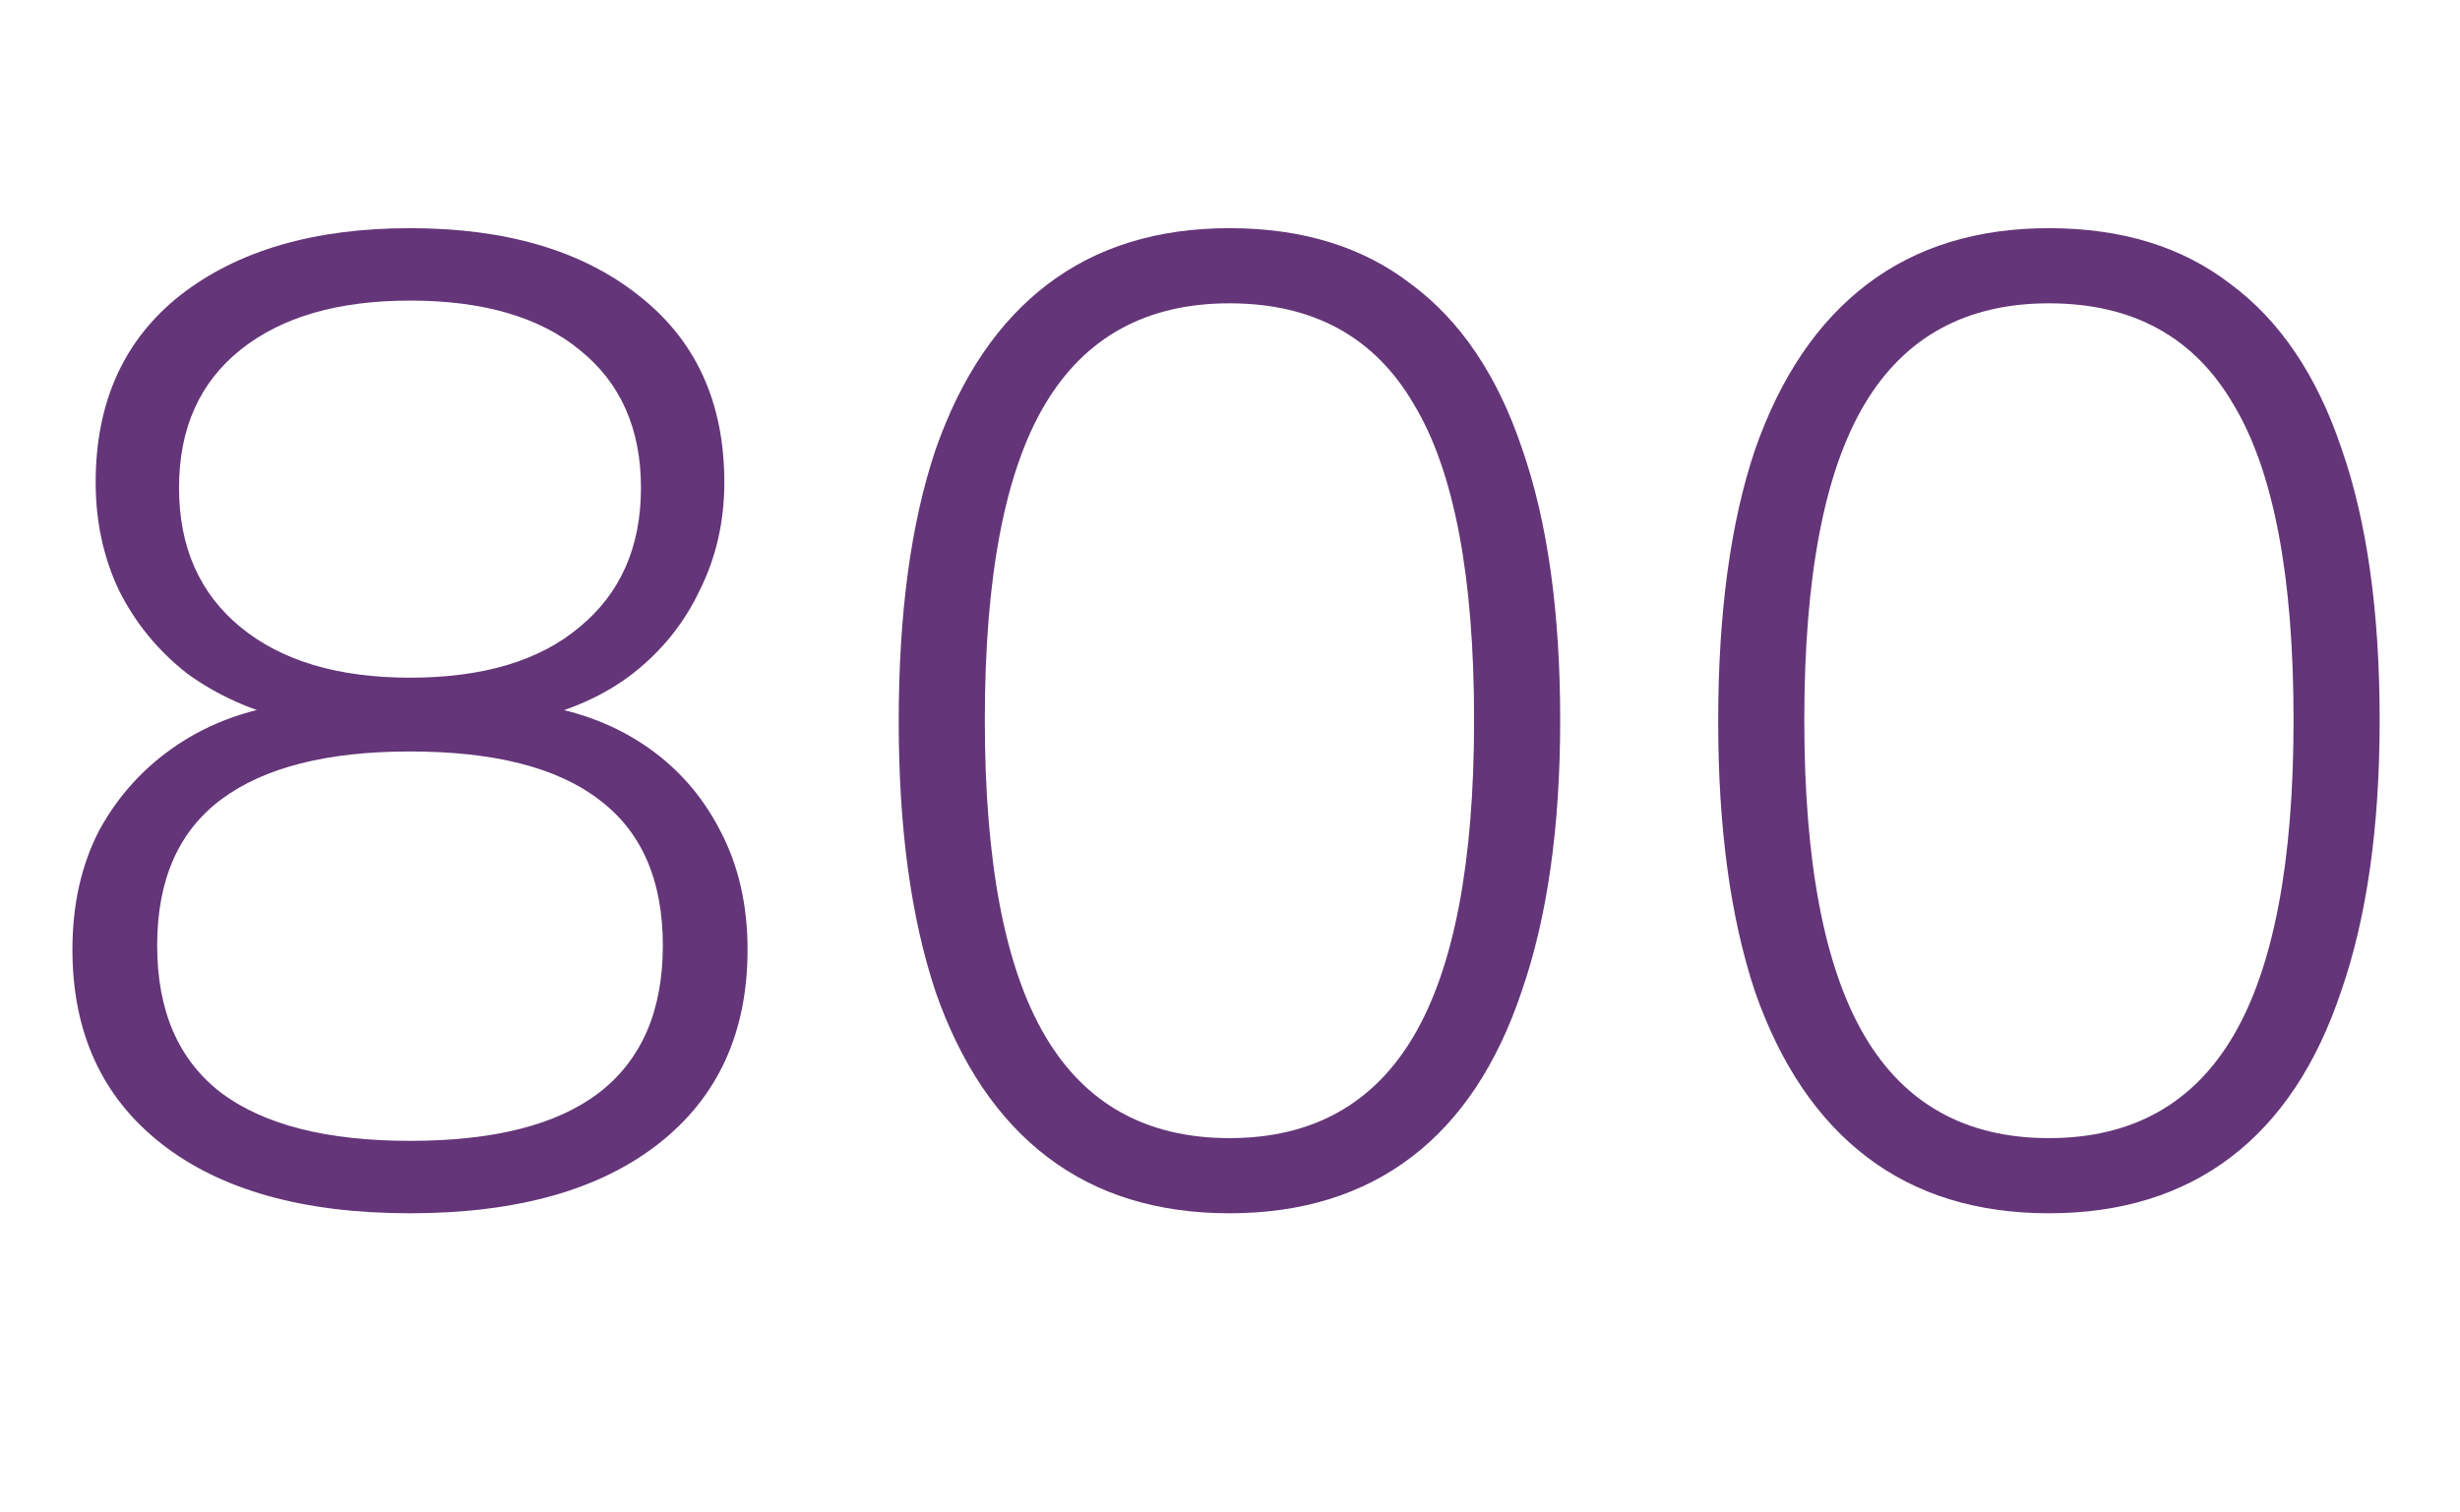
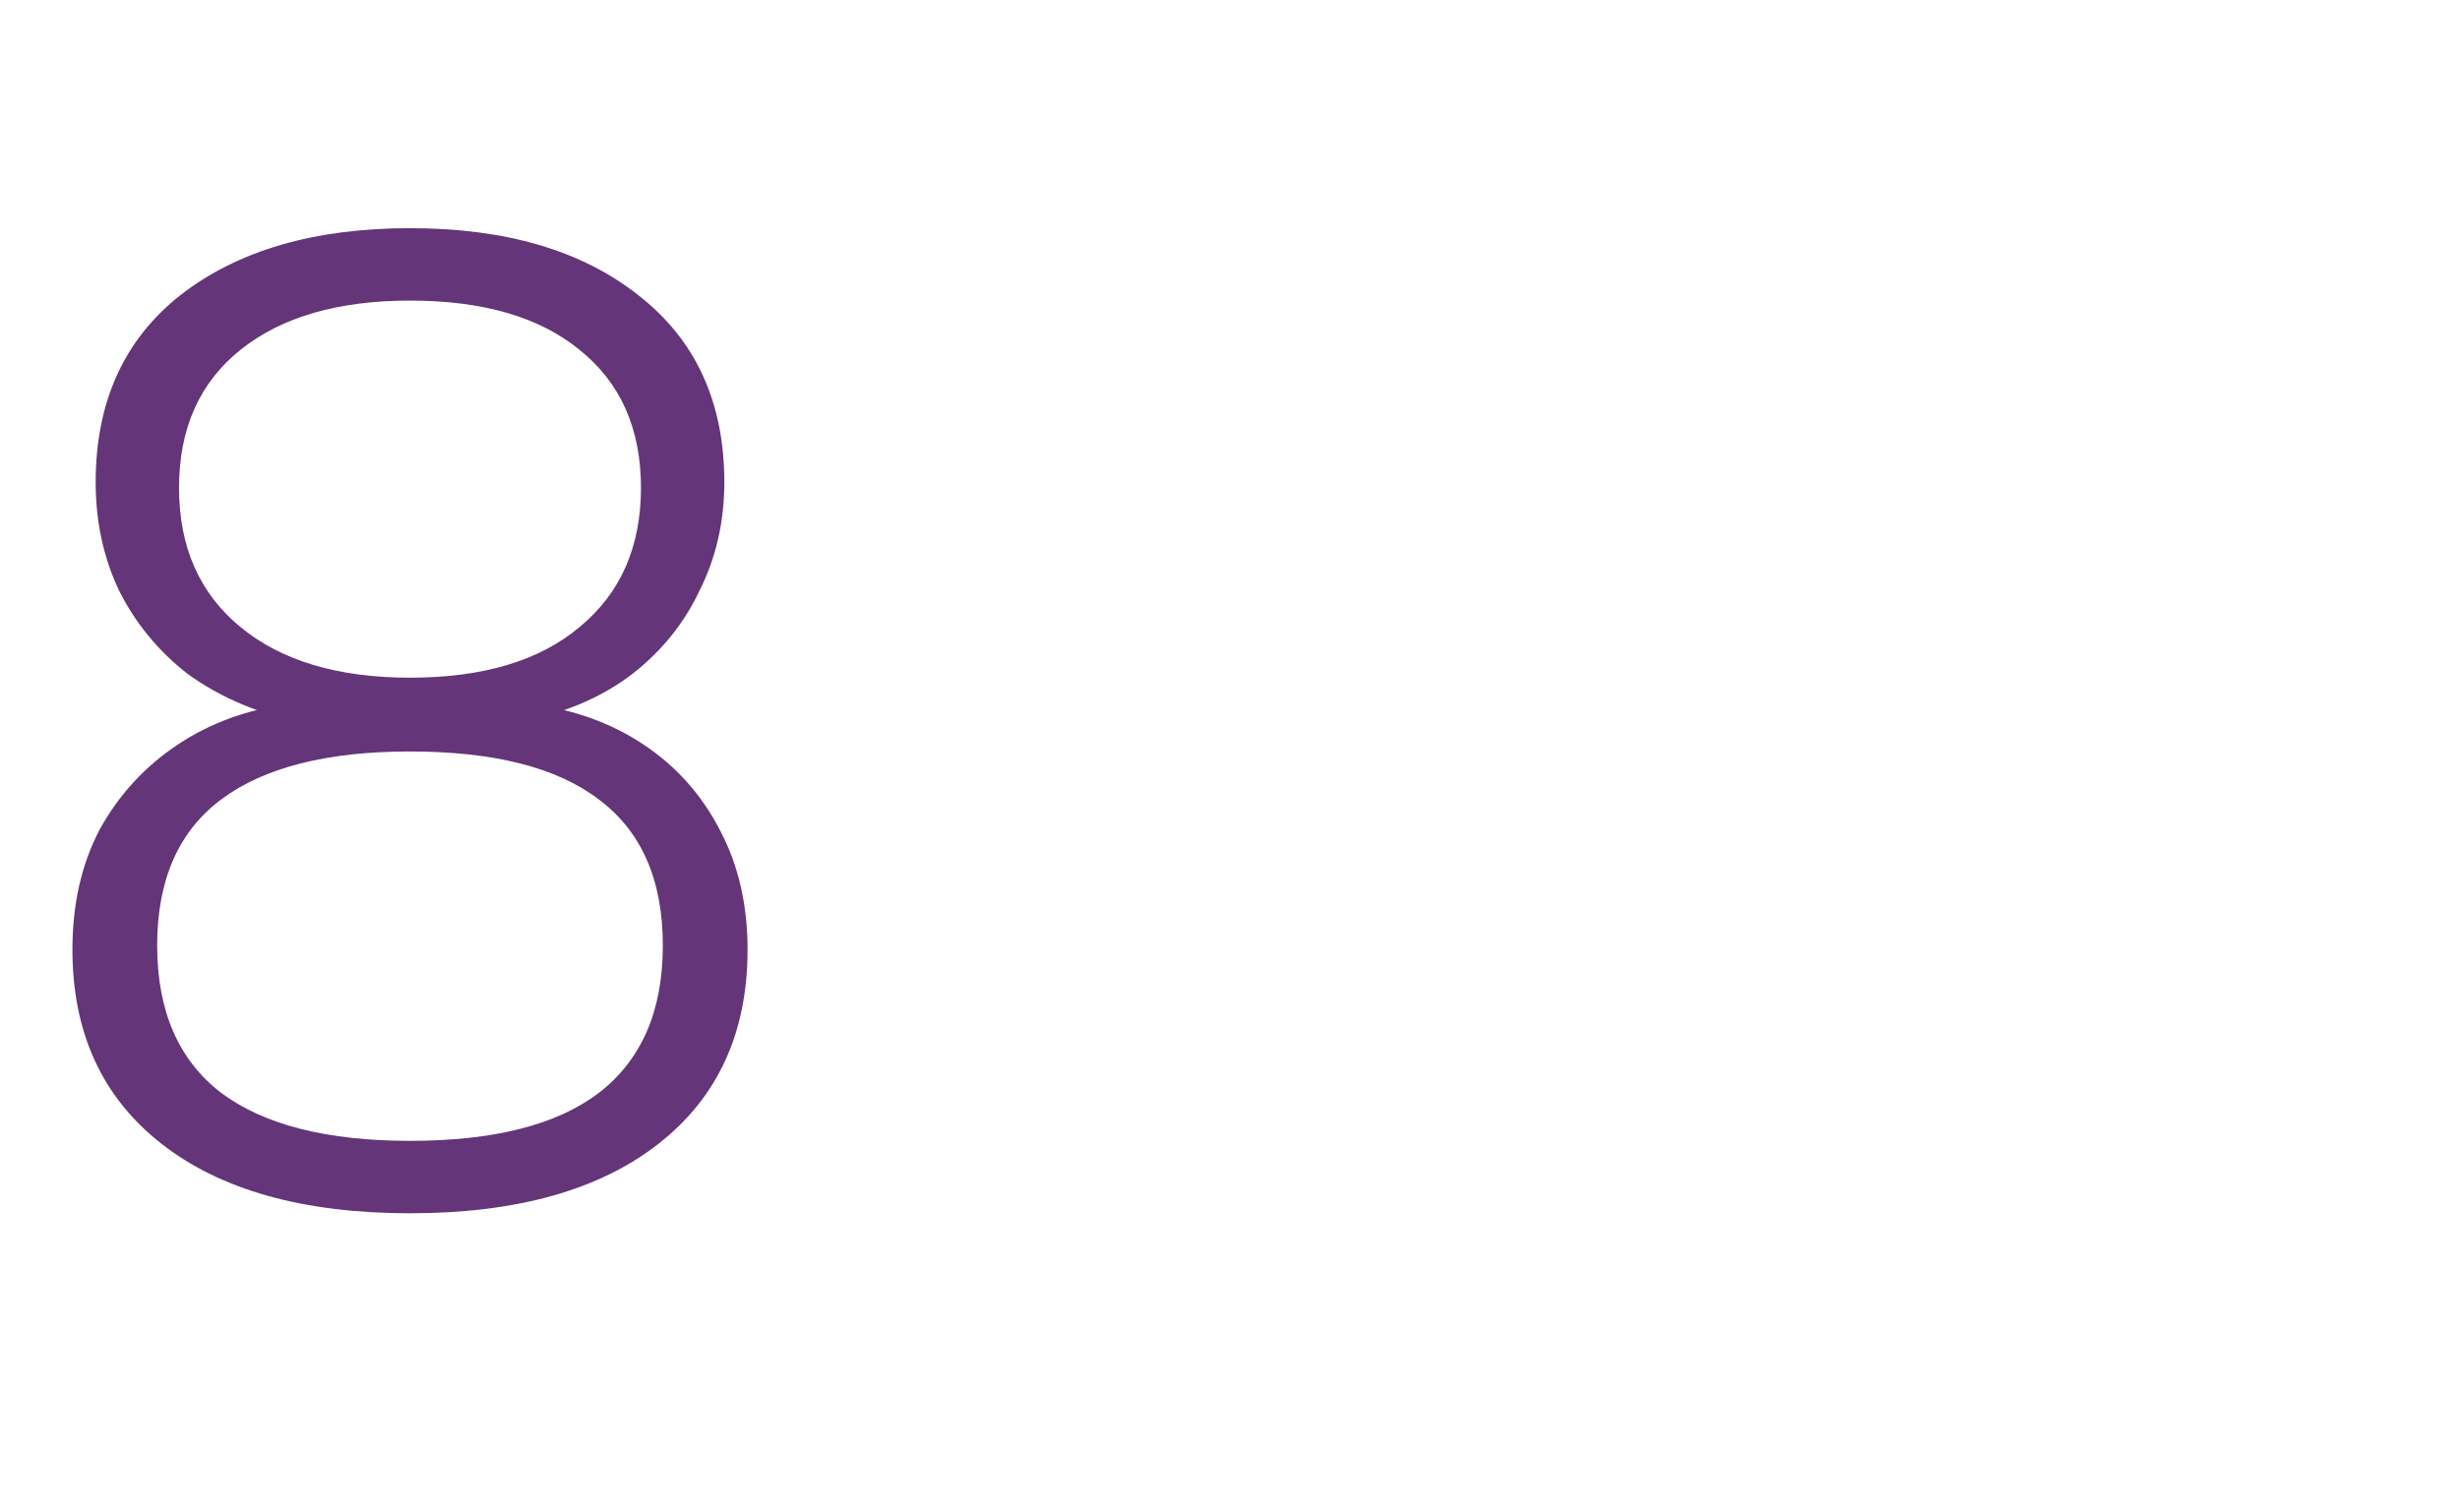
<svg xmlns="http://www.w3.org/2000/svg" width="135" height="83" viewBox="0 0 135 83" fill="none">
-   <path d="M112.441 66.6C108.491 66.6 105.166 65.575 102.466 63.525C99.766 61.475 97.716 58.45 96.316 54.45C94.966 50.4 94.291 45.45 94.291 39.6C94.291 33.65 94.966 28.675 96.316 24.675C97.716 20.675 99.766 17.65 102.466 15.6C105.166 13.55 108.491 12.525 112.441 12.525C116.441 12.525 119.766 13.55 122.416 15.6C125.116 17.6 127.141 20.6 128.491 24.6C129.891 28.6 130.591 33.575 130.591 39.525C130.591 45.375 129.891 50.325 128.491 54.375C127.141 58.425 125.116 61.475 122.416 63.525C119.716 65.575 116.391 66.6 112.441 66.6ZM112.441 62.475C116.991 62.475 120.366 60.6 122.566 56.85C124.766 53.1 125.866 47.325 125.866 39.525C125.866 31.625 124.766 25.85 122.566 22.2C120.416 18.5 117.041 16.65 112.441 16.65C107.891 16.65 104.516 18.5 102.316 22.2C100.116 25.9 99.016 31.675 99.016 39.525C99.016 47.325 100.116 53.1 102.316 56.85C104.516 60.6 107.891 62.475 112.441 62.475Z" fill="#643578" />
-   <path d="M67.47 66.6C63.52 66.6 60.195 65.575 57.495 63.525C54.795 61.475 52.745 58.45 51.345 54.45C49.995 50.4 49.32 45.45 49.32 39.6C49.32 33.65 49.995 28.675 51.345 24.675C52.745 20.675 54.795 17.65 57.495 15.6C60.195 13.55 63.52 12.525 67.47 12.525C71.47 12.525 74.795 13.55 77.445 15.6C80.145 17.6 82.17 20.6 83.52 24.6C84.92 28.6 85.62 33.575 85.62 39.525C85.62 45.375 84.92 50.325 83.52 54.375C82.17 58.425 80.145 61.475 77.445 63.525C74.745 65.575 71.42 66.6 67.47 66.6ZM67.47 62.475C72.02 62.475 75.395 60.6 77.595 56.85C79.795 53.1 80.895 47.325 80.895 39.525C80.895 31.625 79.795 25.85 77.595 22.2C75.445 18.5 72.07 16.65 67.47 16.65C62.92 16.65 59.545 18.5 57.345 22.2C55.145 25.9 54.045 31.675 54.045 39.525C54.045 47.325 55.145 53.1 57.345 56.85C59.545 60.6 62.92 62.475 67.47 62.475Z" fill="#643578" />
  <path d="M22.5 66.6C16.65 66.6 12.1 65.325 8.85 62.775C5.6 60.225 3.975 56.675 3.975 52.125C3.975 49.625 4.475 47.425 5.475 45.525C6.525 43.625 7.95 42.075 9.75 40.875C11.55 39.675 13.625 38.925 15.975 38.625V39.525C13.825 39.025 11.925 38.175 10.275 36.975C8.675 35.725 7.425 34.2 6.525 32.4C5.675 30.6 5.25 28.625 5.25 26.475C5.25 22.075 6.8 18.65 9.9 16.2C13.05 13.75 17.25 12.525 22.5 12.525C27.75 12.525 31.925 13.75 35.025 16.2C38.175 18.65 39.75 22.075 39.75 26.475C39.75 28.625 39.3 30.6 38.4 32.4C37.55 34.2 36.325 35.725 34.725 36.975C33.175 38.175 31.275 39.025 29.025 39.525V38.625C31.425 38.925 33.525 39.675 35.325 40.875C37.125 42.075 38.525 43.65 39.525 45.6C40.525 47.5 41.025 49.675 41.025 52.125C41.025 56.675 39.4 60.225 36.15 62.775C32.9 65.325 28.35 66.6 22.5 66.6ZM22.5 62.625C27.1 62.625 30.55 61.75 32.85 60C35.2 58.2 36.375 55.5 36.375 51.9C36.375 48.3 35.2 45.625 32.85 43.875C30.55 42.125 27.1 41.25 22.5 41.25C17.95 41.25 14.5 42.125 12.15 43.875C9.8 45.625 8.625 48.3 8.625 51.9C8.625 55.5 9.8 58.2 12.15 60C14.5 61.75 17.95 62.625 22.5 62.625ZM22.5 37.2C26.5 37.2 29.6 36.275 31.8 34.425C34.05 32.575 35.175 30.025 35.175 26.775C35.175 23.525 34.05 21 31.8 19.2C29.6 17.4 26.5 16.5 22.5 16.5C18.55 16.5 15.45 17.4 13.2 19.2C10.95 21 9.825 23.525 9.825 26.775C9.825 30.025 10.95 32.575 13.2 34.425C15.45 36.275 18.55 37.2 22.5 37.2Z" fill="#643578" />
</svg>